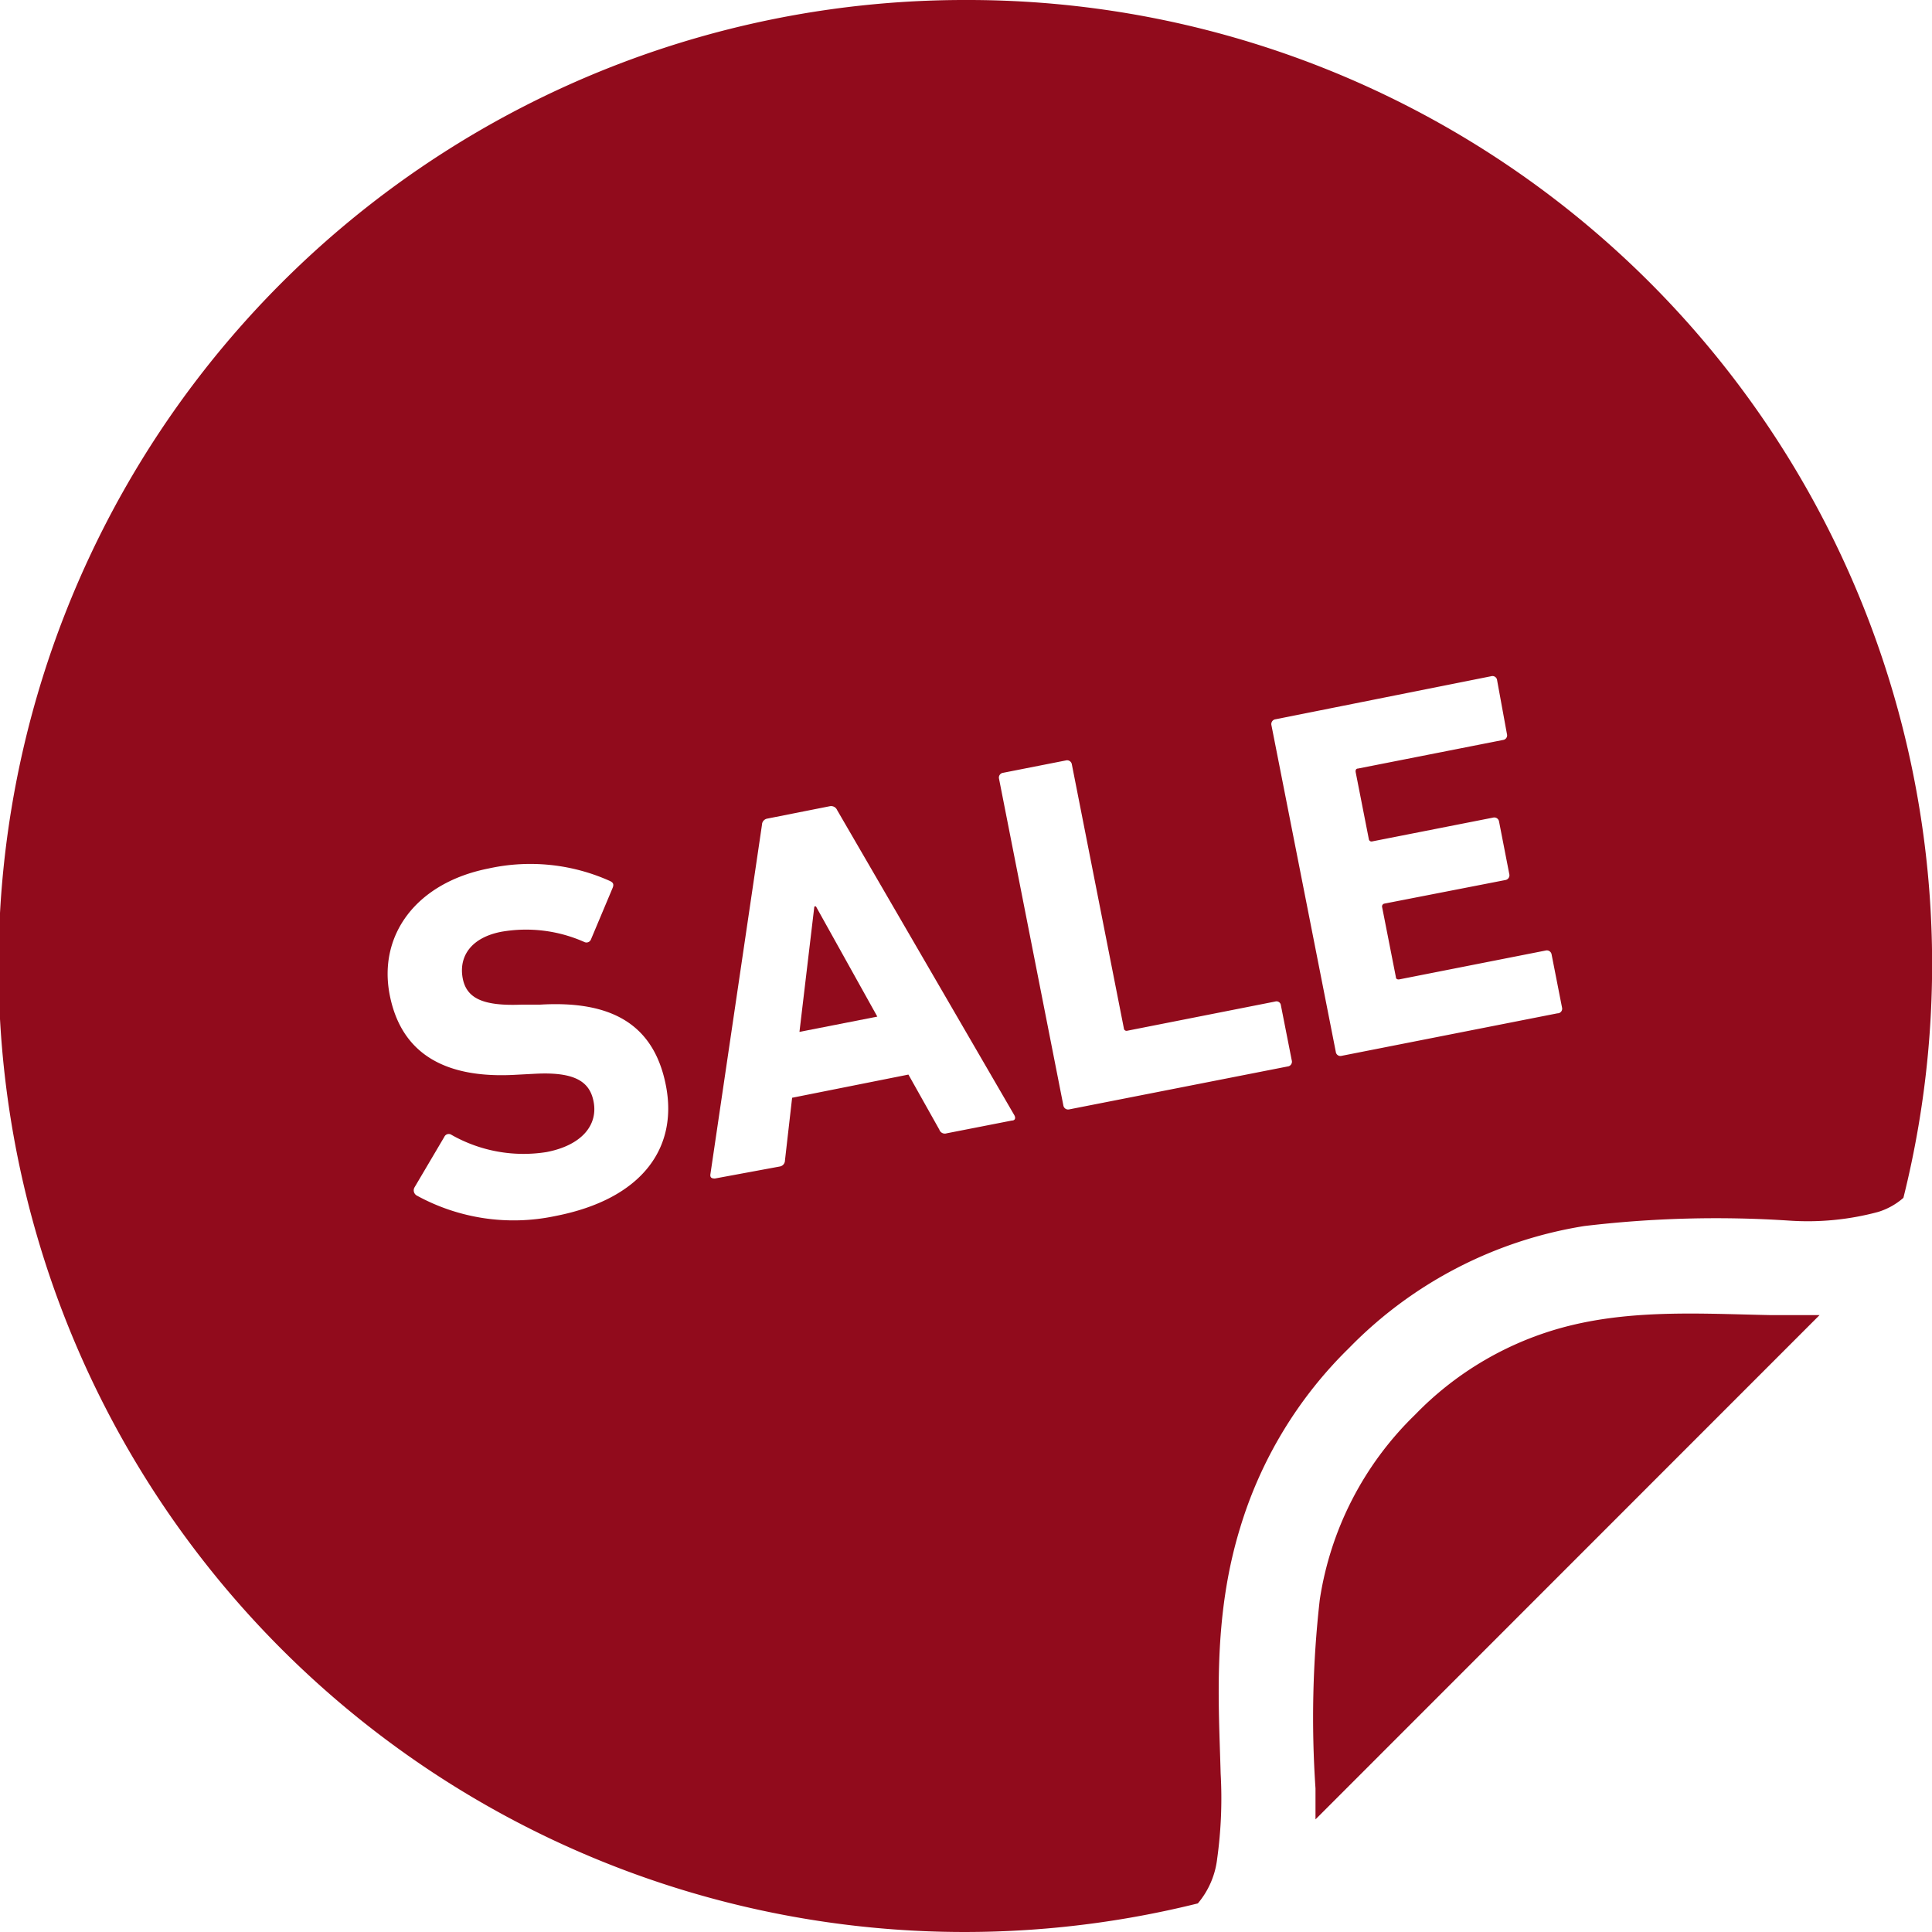
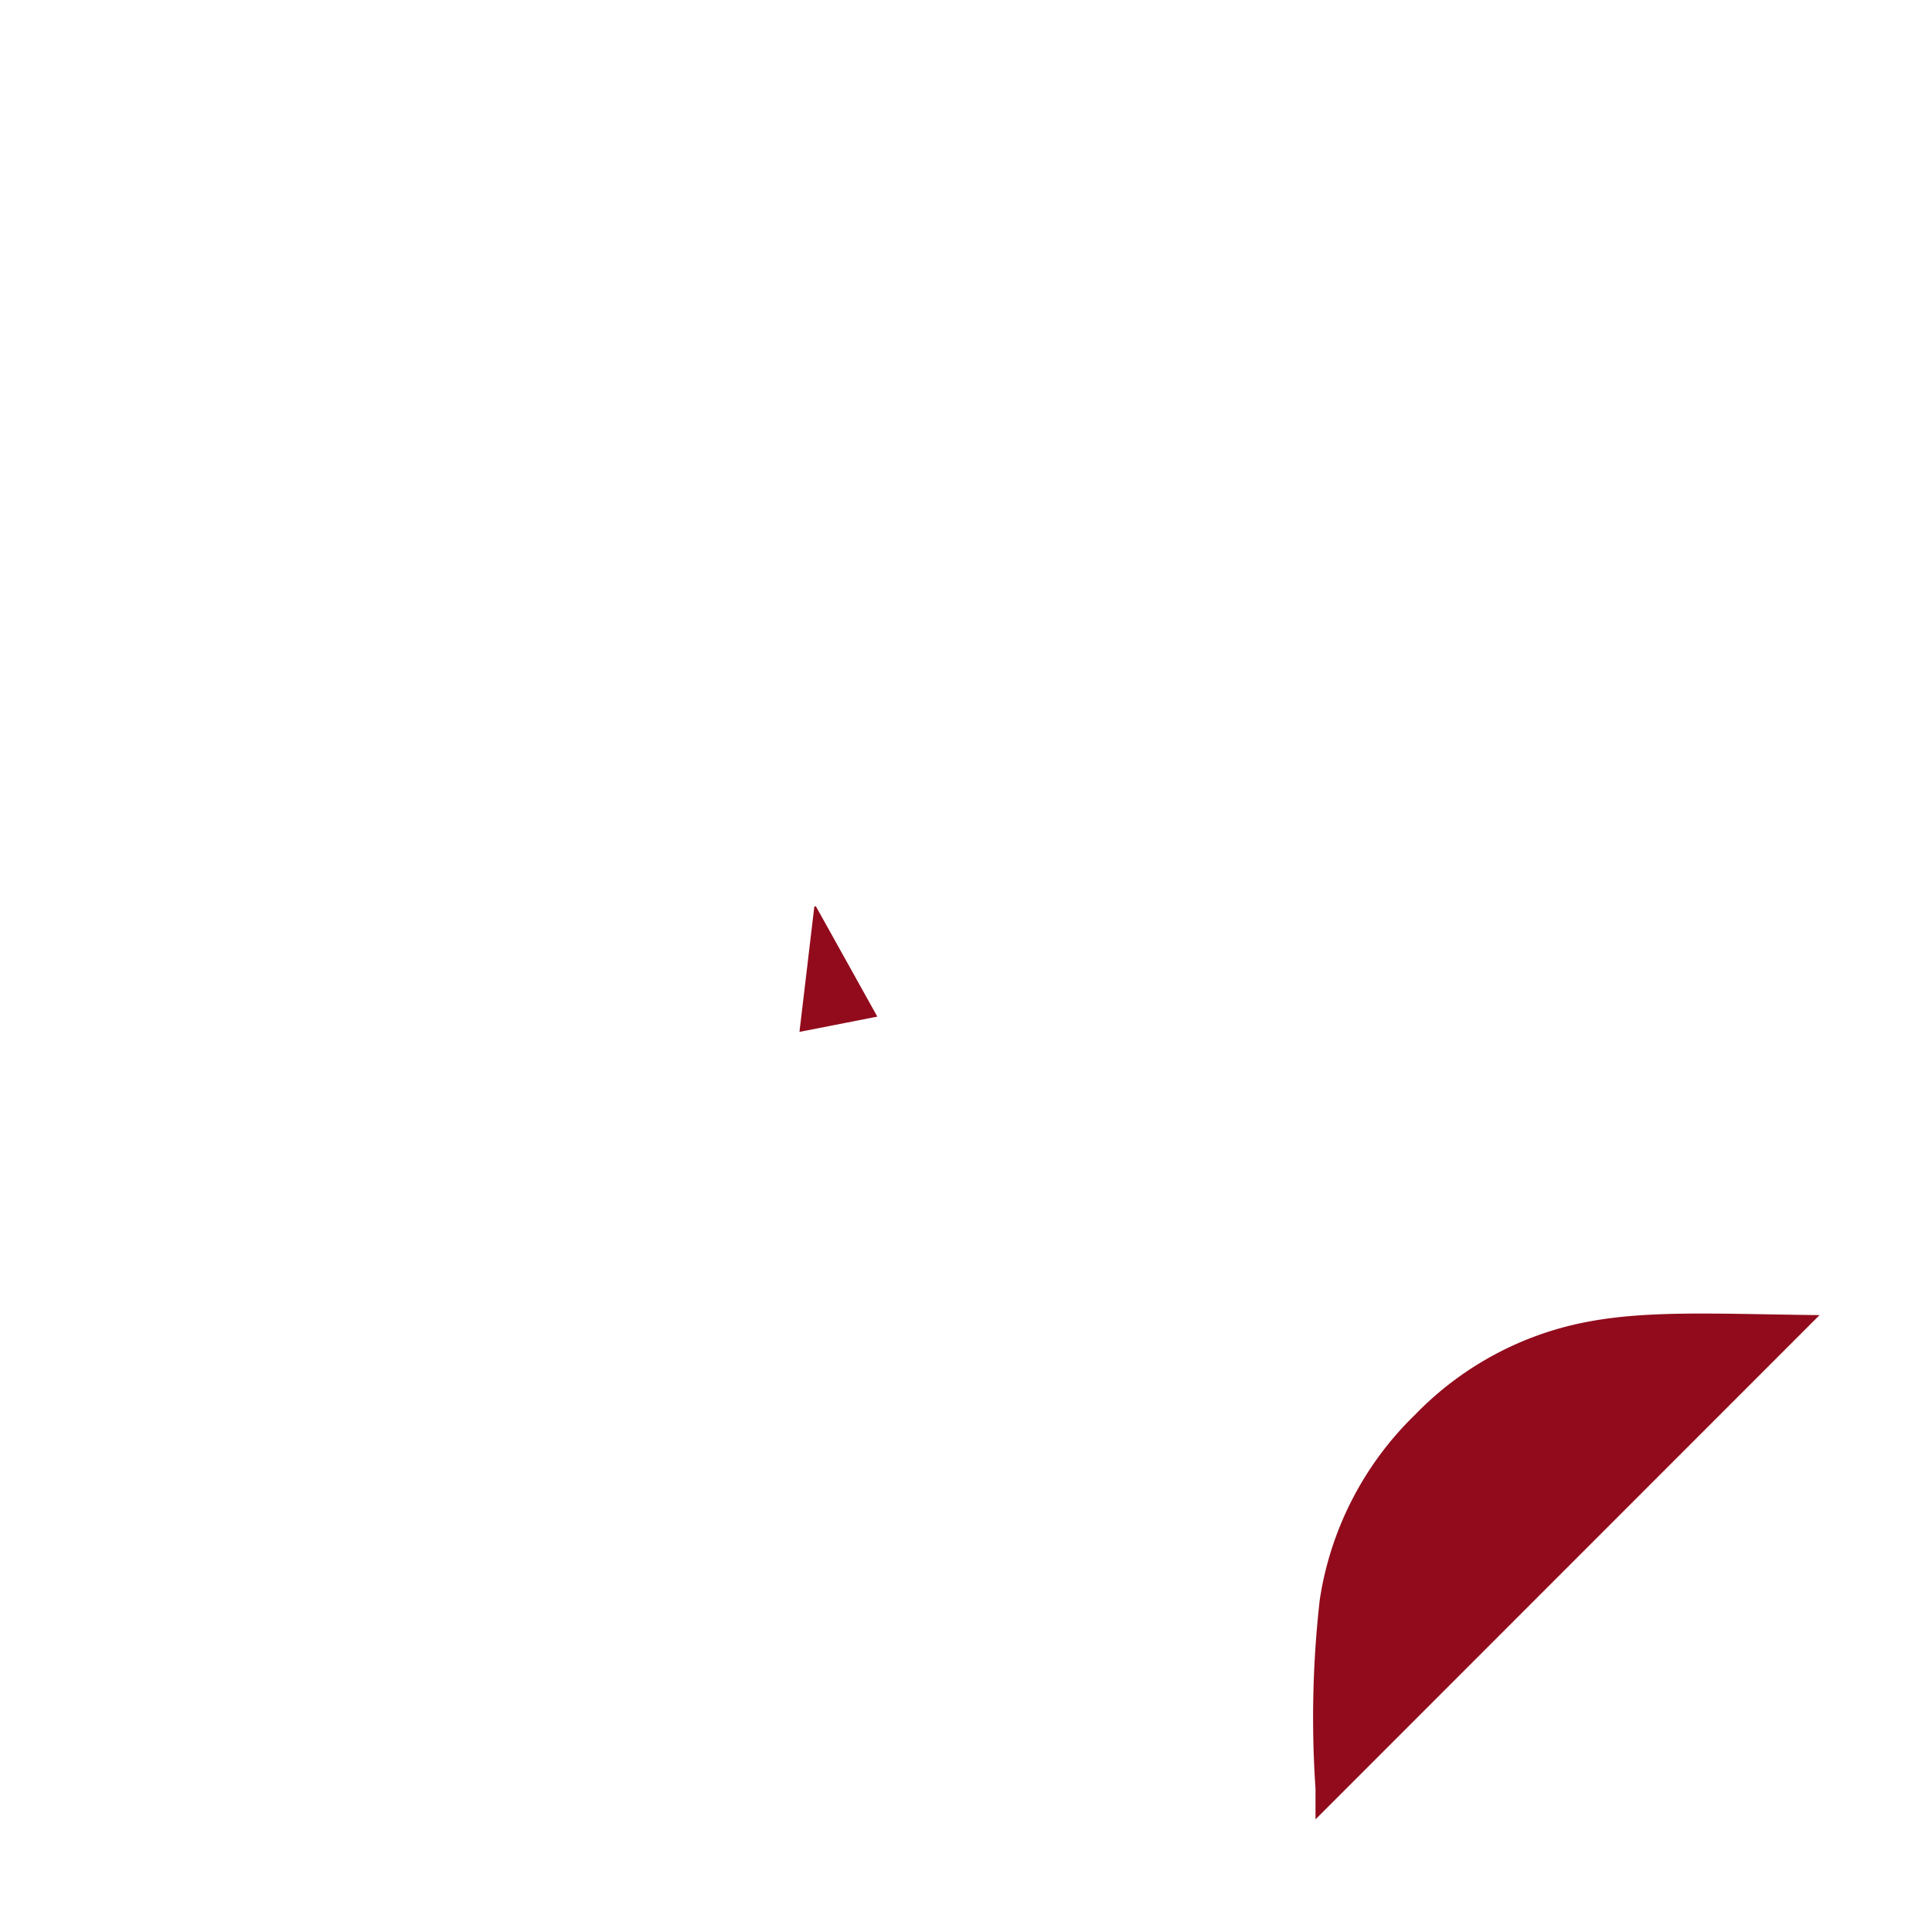
<svg xmlns="http://www.w3.org/2000/svg" viewBox="0 0 100 100">
  <defs>
    <style>.b1529deb-91e4-4a8f-a5a2-6371163344d1{fill:#910b1c;}</style>
  </defs>
  <title>ic-sale</title>
  <g id="a1166e7f-5b9c-4eec-a046-af294892398b" data-name="レイヤー 2">
    <g id="a08eba6f-a9e6-4128-b282-590f2771b190" data-name="レイヤー 1">
      <g id="ff9d0cde-b681-4d82-92db-2685b39eaa00" data-name="期間限定セール">
-         <path class="b1529deb-91e4-4a8f-a5a2-6371163344d1" d="M80.5,68.82a16.75,16.75,0,0,0-7.26,4.41h0a16.85,16.85,0,0,0-4.93,9.58,54.11,54.11,0,0,0-.22,9.76c0,.54,0,1.07,0,1.6l26.09-26.1c-.83,0-1.66,0-2.51,0C88,68,84.17,67.73,80.5,68.82Z" />
-         <path class="b1529deb-91e4-4a8f-a5a2-6371163344d1" d="M50,0A50,50,0,1,0,62,98.52a4.35,4.35,0,0,0,1-2.31,22.7,22.7,0,0,0,.18-4.42c-.09-3.51-.43-8,1-12.68a21.83,21.83,0,0,1,5.65-9.34h0A21.81,21.81,0,0,1,82,63.46a57.65,57.65,0,0,1,10.63-.28,14,14,0,0,0,4.58-.45A3.56,3.56,0,0,0,98.52,62,49.91,49.91,0,0,0,50,0ZM28.75,62.94a10.42,10.42,0,0,1-7.18-1.06.31.31,0,0,1-.11-.43L23,58.84a.25.25,0,0,1,.37-.1,7.55,7.55,0,0,0,4.92.89c1.82-.35,2.68-1.4,2.43-2.63-.2-1-.94-1.54-3.07-1.42l-.95.05c-3.63.21-5.93-1.06-6.53-4.14s1.36-5.8,5.13-6.54a10.05,10.05,0,0,1,6.27.65c.17.08.22.17.13.38l-1.11,2.64a.25.25,0,0,1-.34.14,7.42,7.42,0,0,0-4.31-.53c-1.54.3-2.18,1.25-2,2.35S25,52.08,27,52l.95,0c3.68-.22,5.9,1,6.52,4.2S33.26,62.06,28.75,62.94ZM52.37,58,49,58.66a.3.3,0,0,1-.38-.19l-1.6-2.85L41,56.82l-.37,3.24a.32.32,0,0,1-.28.32L37,61c-.18,0-.25-.06-.23-.22l2.67-18.09a.33.33,0,0,1,.28-.32l3.23-.64a.34.34,0,0,1,.38.2L52.5,57.72C52.58,57.86,52.55,58,52.37,58ZM66.7,55.19,55.35,57.42a.25.25,0,0,1-.31-.2L51.71,40.31a.25.25,0,0,1,.21-.31l3.25-.64a.25.25,0,0,1,.31.21l2.69,13.65a.14.14,0,0,0,.18.13L66,51.84a.23.23,0,0,1,.3.2l.56,2.84A.25.25,0,0,1,66.7,55.19Zm13.91-2.74-11.17,2.2a.24.24,0,0,1-.3-.21l-3.33-16.9a.25.25,0,0,1,.21-.31L77.19,35a.24.24,0,0,1,.3.21L78,38a.24.24,0,0,1-.2.3l-7.51,1.48c-.1,0-.14.08-.12.19l.68,3.46a.14.14,0,0,0,.18.12l6.25-1.23a.25.25,0,0,1,.31.2l.53,2.72a.25.25,0,0,1-.2.31l-6.26,1.22a.15.15,0,0,0-.12.19l.71,3.61c0,.1.08.14.19.12L80,49.2a.25.25,0,0,1,.31.2l.54,2.75A.24.24,0,0,1,80.61,52.45Z" />
+         <path class="b1529deb-91e4-4a8f-a5a2-6371163344d1" d="M80.5,68.82a16.75,16.75,0,0,0-7.26,4.41h0a16.85,16.85,0,0,0-4.93,9.58,54.11,54.11,0,0,0-.22,9.76c0,.54,0,1.07,0,1.6l26.09-26.1C88,68,84.17,67.73,80.5,68.82Z" />
        <polygon class="b1529deb-91e4-4a8f-a5a2-6371163344d1" points="42.15 46.92 41.38 53.41 45.41 52.62 42.23 46.91 42.15 46.92" />
      </g>
    </g>
  </g>
</svg>